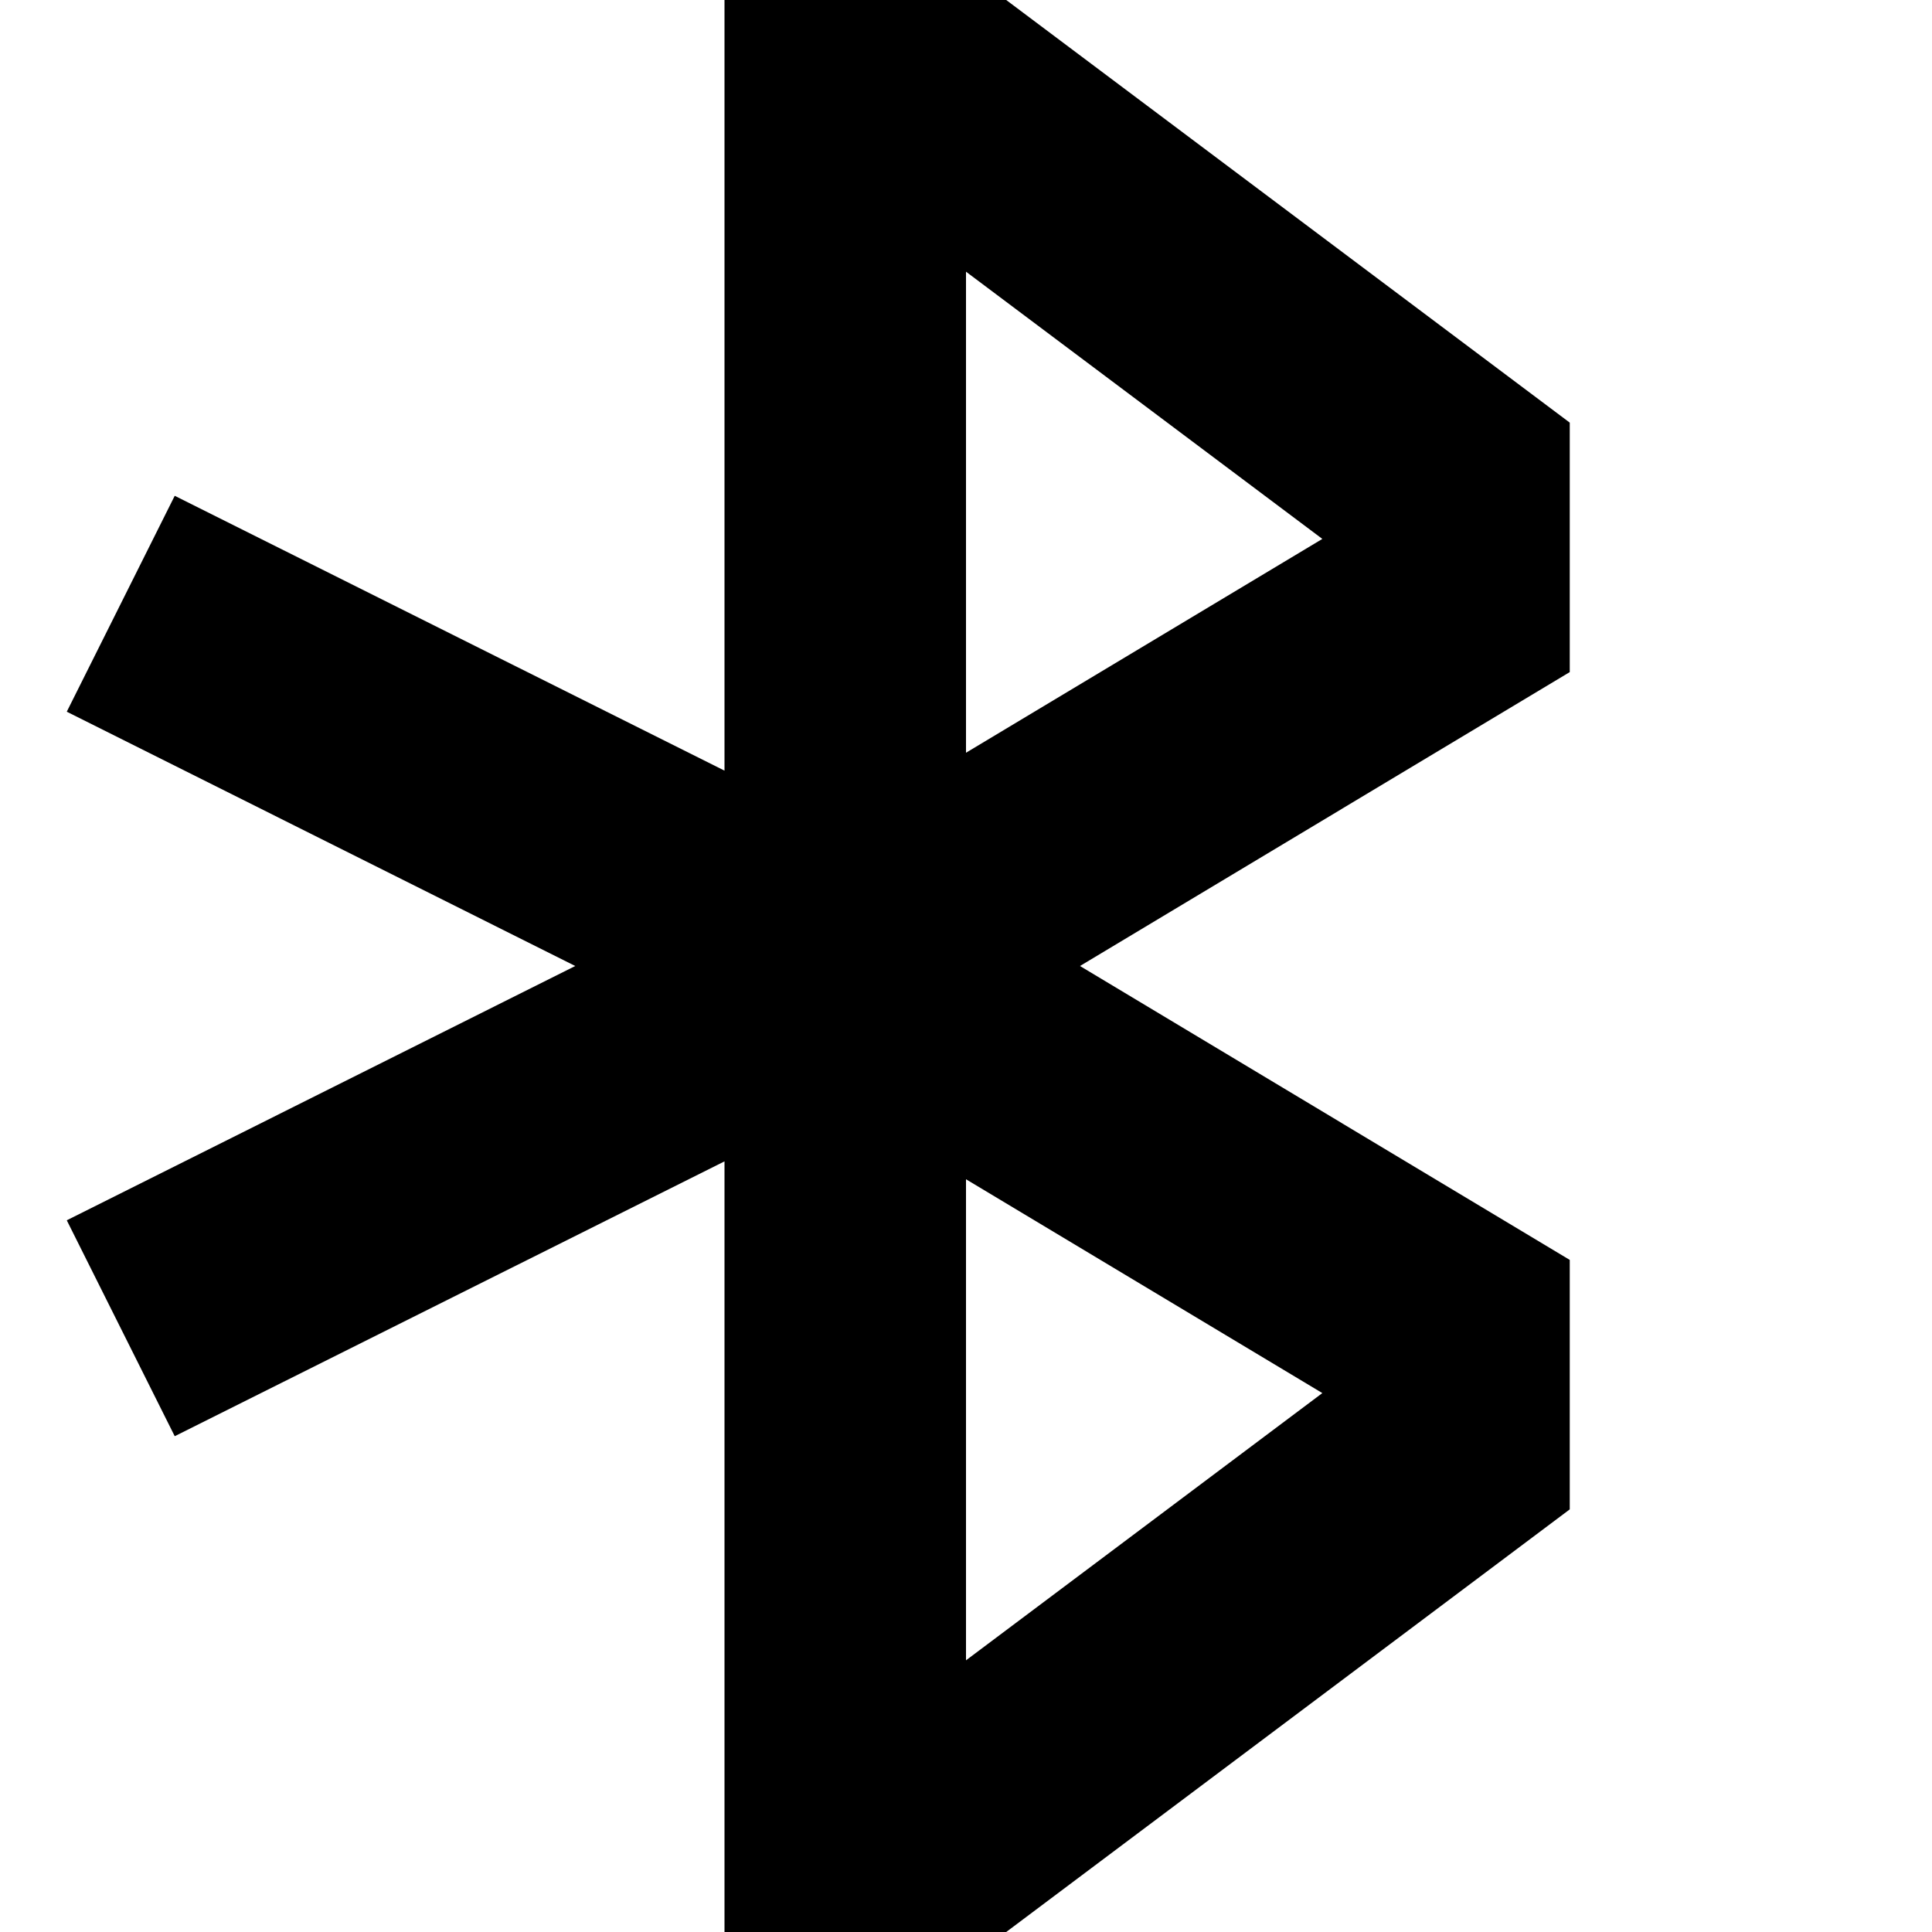
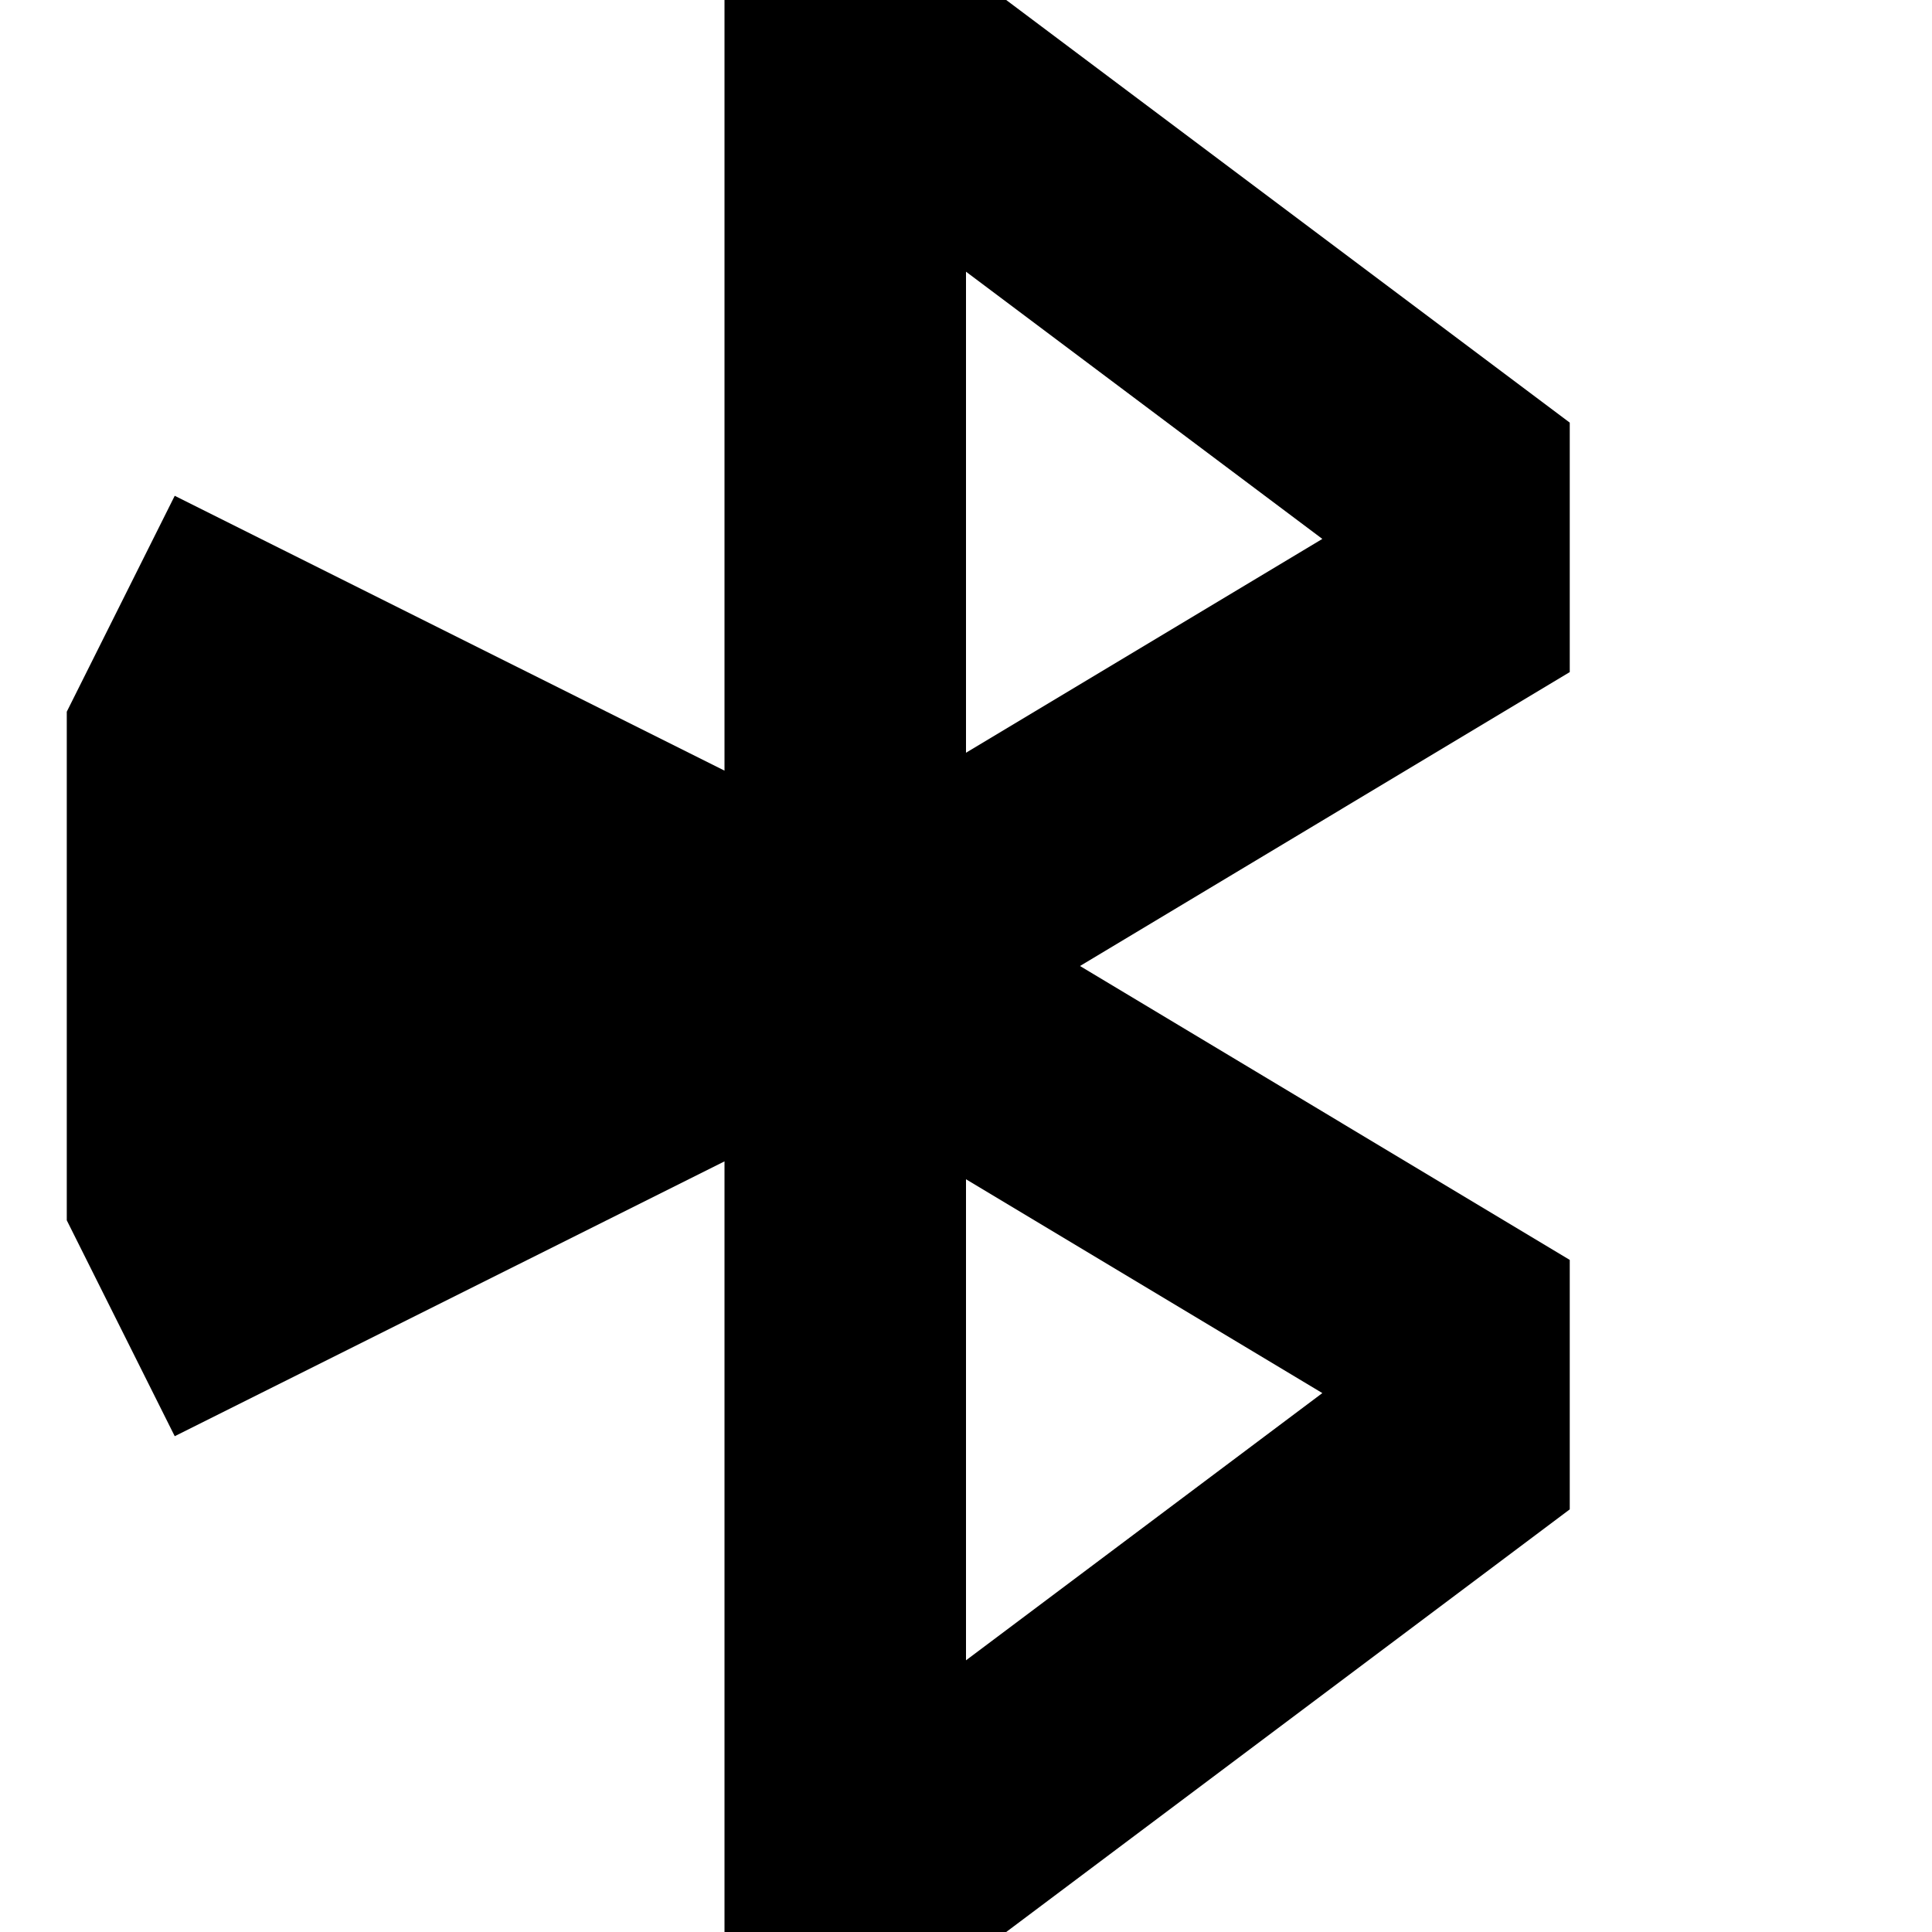
<svg xmlns="http://www.w3.org/2000/svg" width="800px" height="800px" viewBox="0 0 16 16" fill="none">
-   <path fill-rule="evenodd" clip-rule="evenodd" d="M6 0H8.333L13 3.5V5.566L8.944 8L13 10.434V12.5L8.333 16H6V9.618L1.447 11.894L0.553 10.106L4.764 8L0.553 5.894L1.447 4.106L6 6.382V0ZM8 9.766V13.75L10.951 11.537L8 9.766ZM8 6.234V2.25L10.951 4.463L8 6.234Z" fill="#000000" />
+   <path fill-rule="evenodd" clip-rule="evenodd" d="M6 0H8.333L13 3.5V5.566L8.944 8L13 10.434V12.5L8.333 16H6V9.618L1.447 11.894L0.553 10.106L0.553 5.894L1.447 4.106L6 6.382V0ZM8 9.766V13.75L10.951 11.537L8 9.766ZM8 6.234V2.25L10.951 4.463L8 6.234Z" fill="#000000" />
</svg>